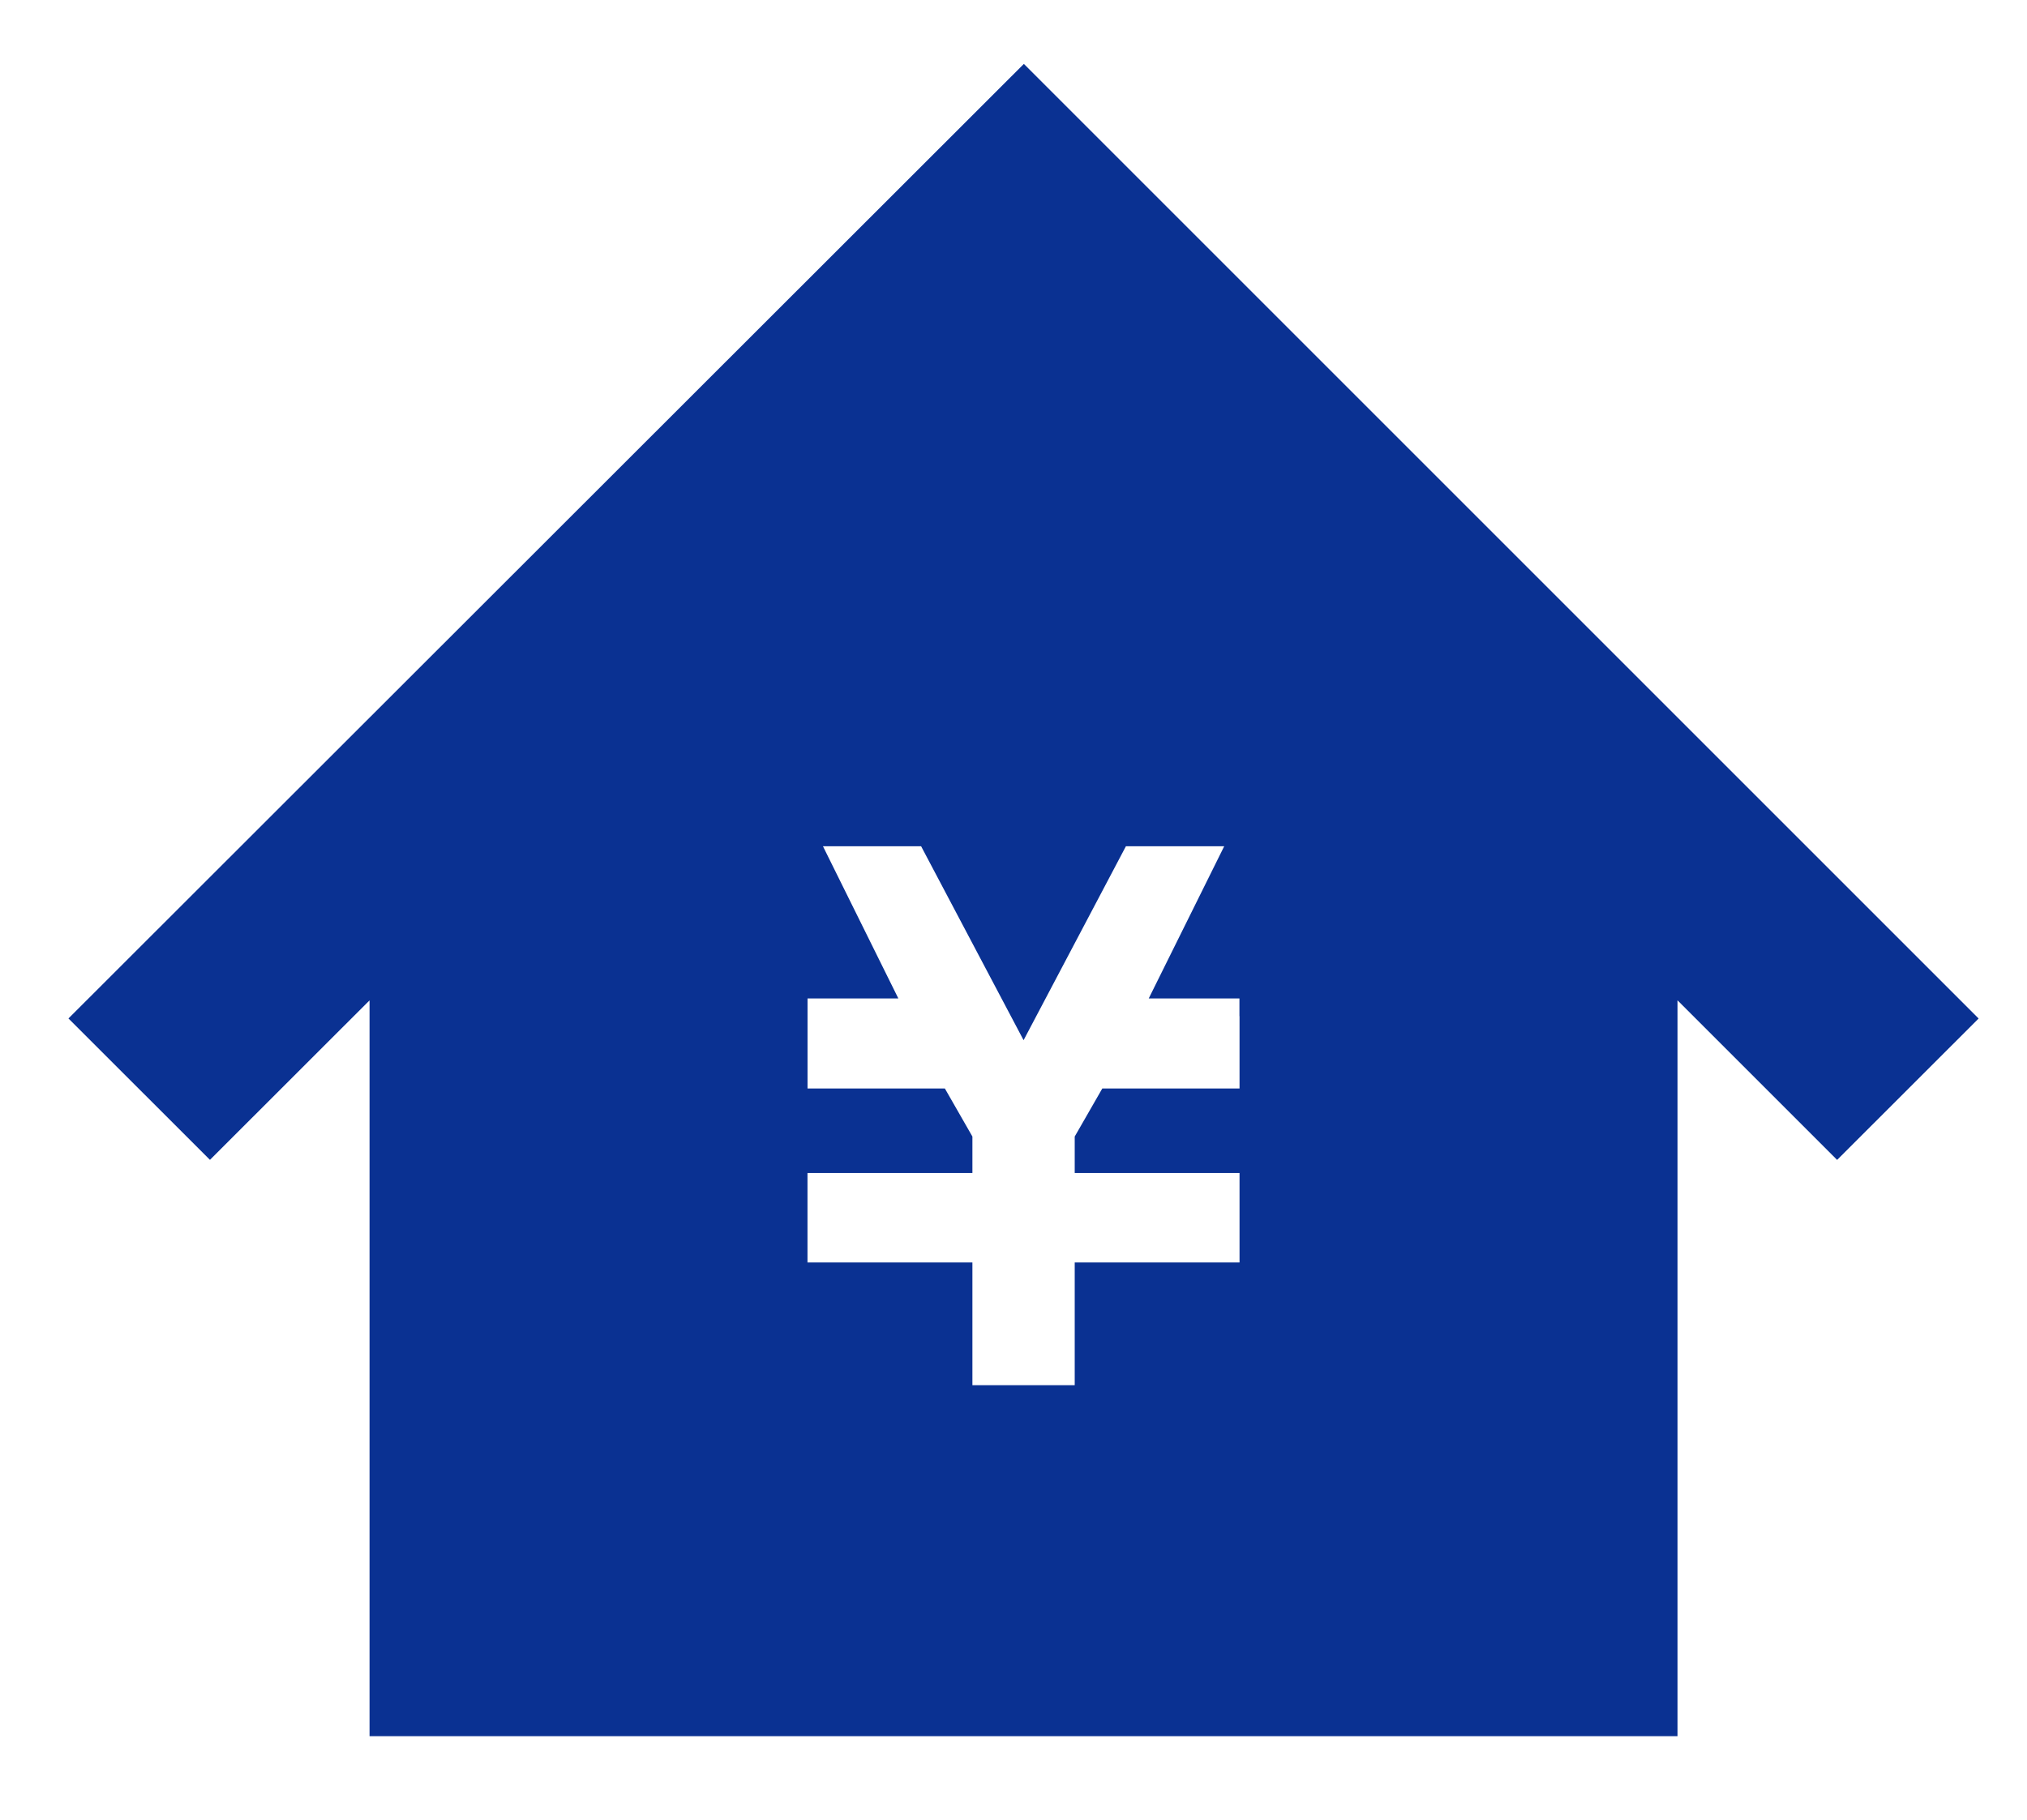
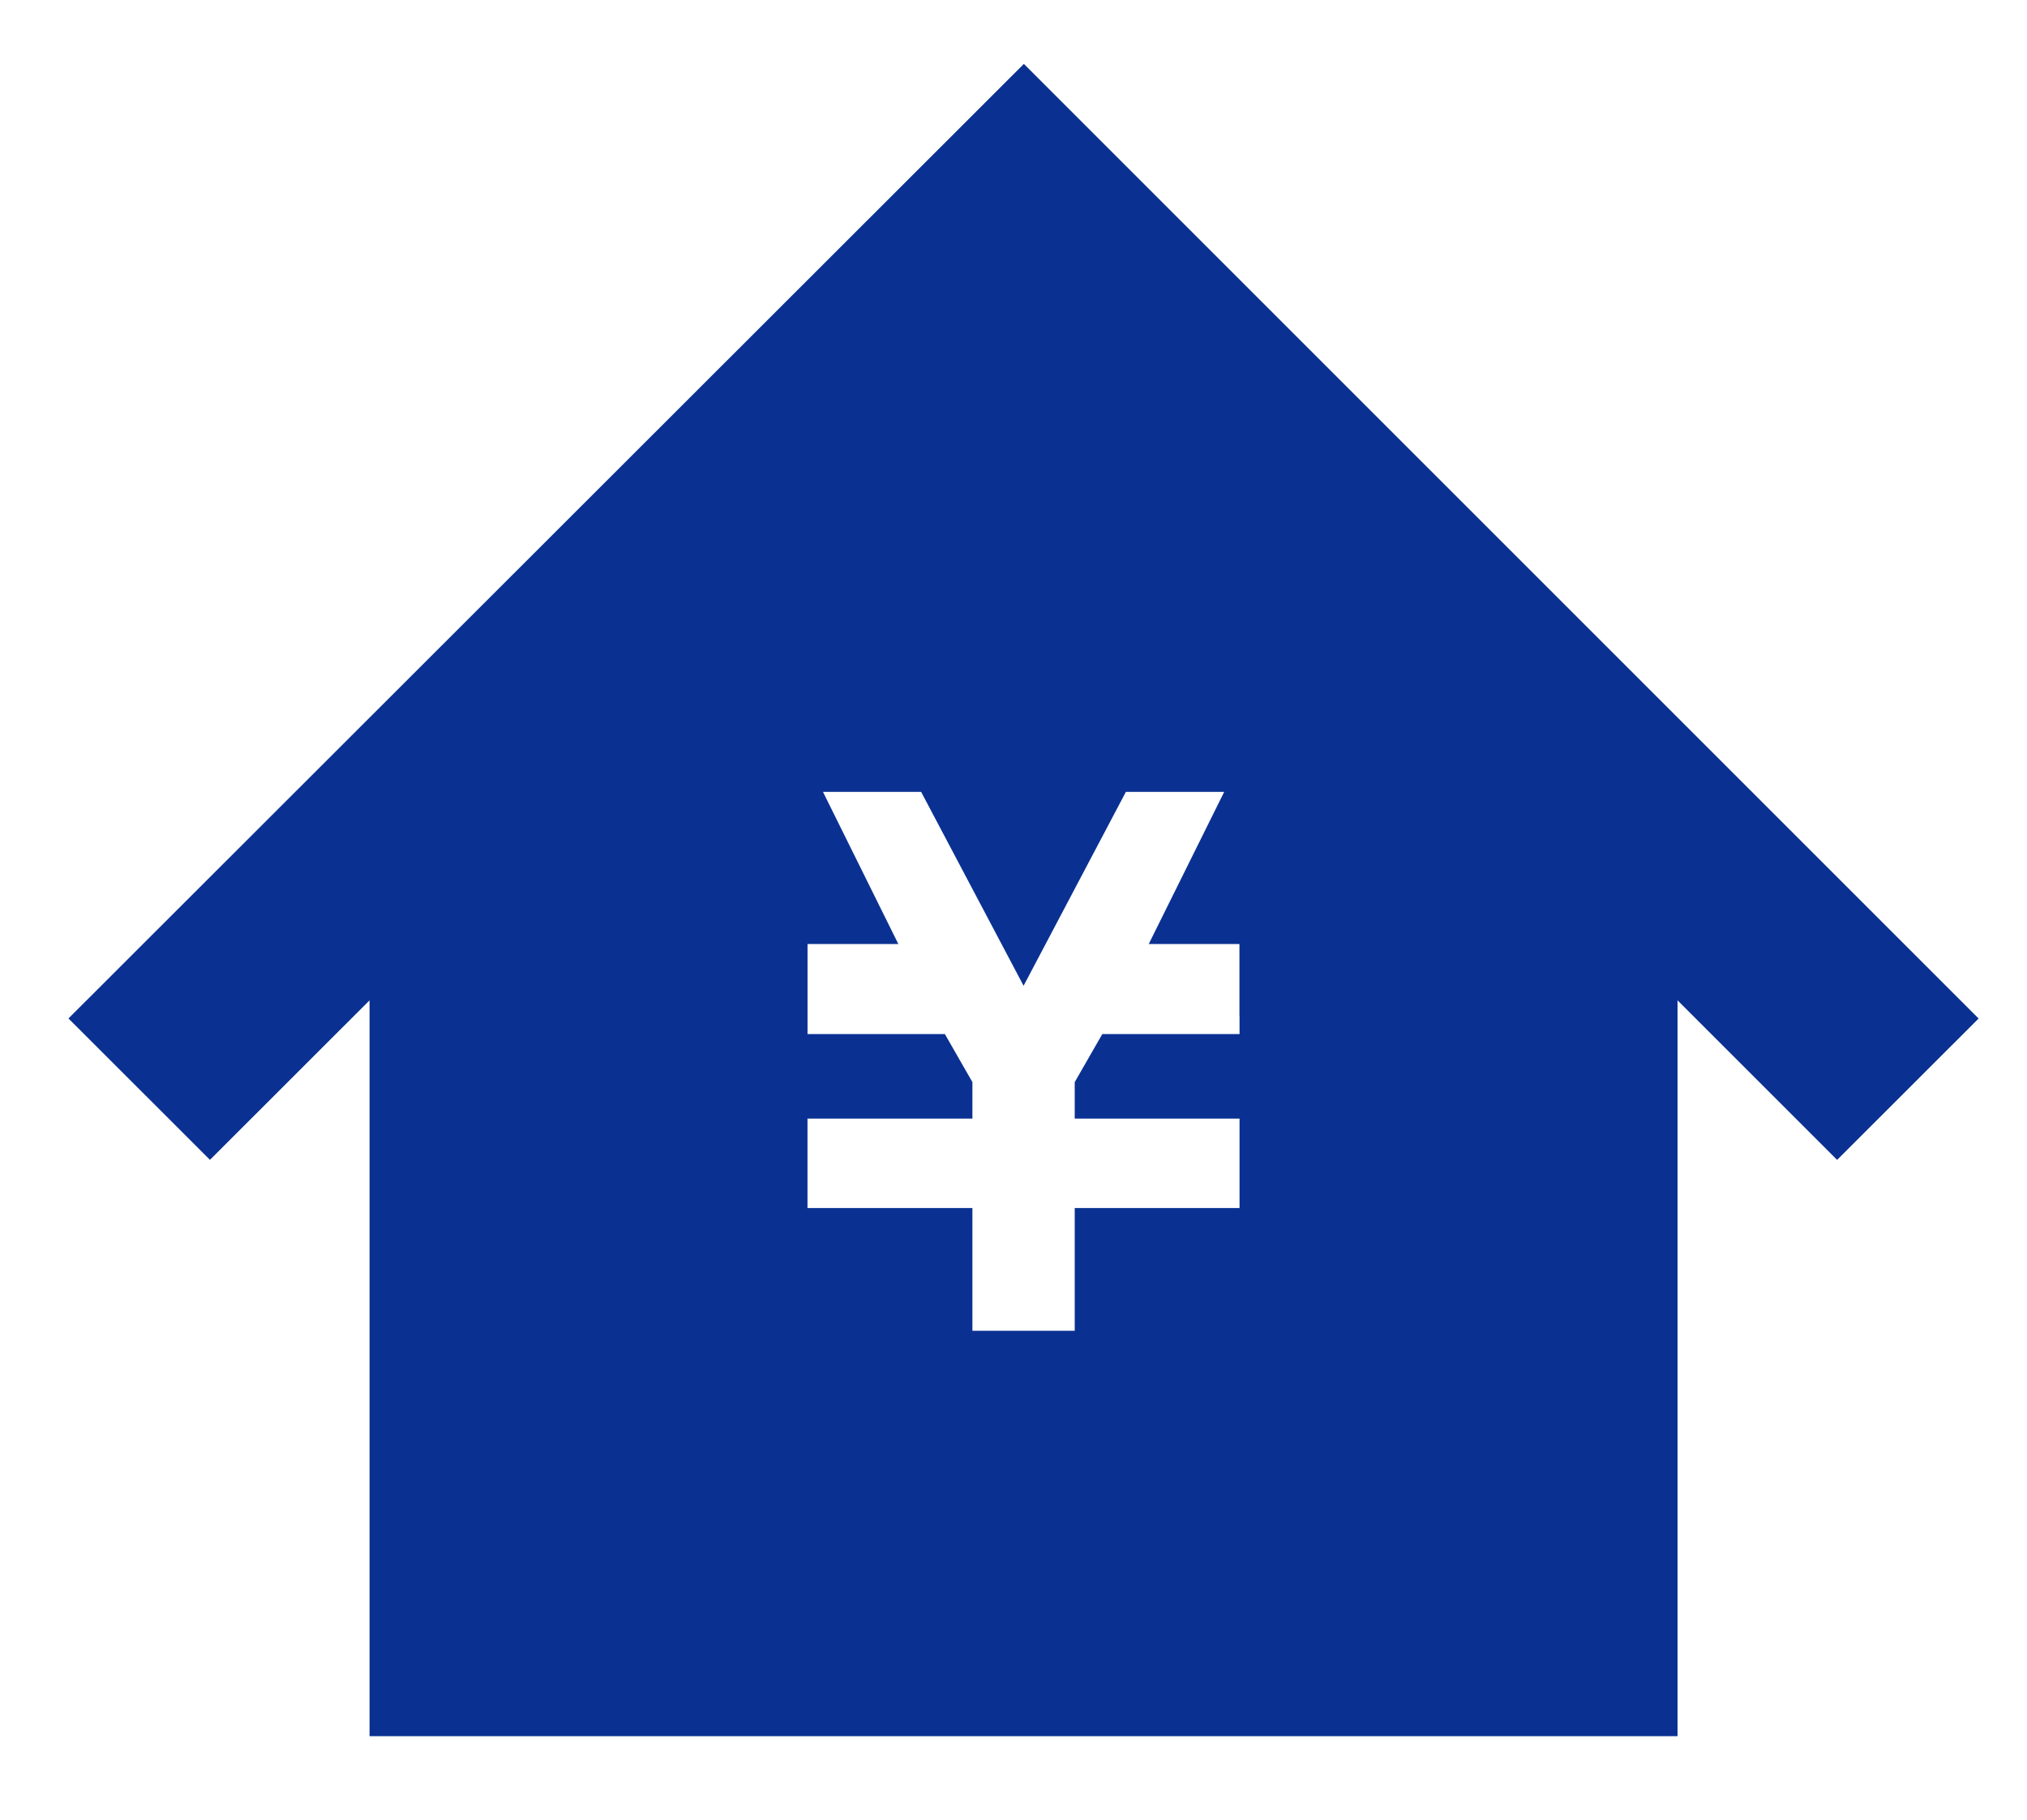
<svg xmlns="http://www.w3.org/2000/svg" version="1.1" id="レイヤー_1" x="0px" y="0px" width="41.901px" height="37.623px" viewBox="0 0 41.901 37.623" enable-background="new 0 0 41.901 37.623" xml:space="preserve">
  <g>
-     <path fill="#0A3192" d="M21.165,1.321l-19.75,19.735l2.925,2.923l3.299-3.297v15.212h27.038   V20.681l3.299,3.299l2.925-2.923L21.165,1.321z M25.623,21.009v1.125v0.37h-2.837   l-0.57,0.993v0.754h3.407v0.002v1.594v0.253h-3.407v2.538h-2.115v-2.538h-3.409   v-0.253v-1.594v-0.002h3.409v-0.754l-0.569-0.993h-2.839v-0.37v-1.125v-0.367h1.877   l-1.558-3.146h0.234h1.556h0.239l2.118,4.009l2.115-4.009h0.239h1.556h0.237   l-1.56,3.146h1.875V21.009L25.623,21.009z" />
+     <path fill="#0A3192" d="M21.165,1.321l-19.75,19.735l2.925,2.923l3.299-3.297v15.212h27.038   V20.681l3.299,3.299l2.925-2.923L21.165,1.321z M25.623,21.009v0.37h-2.837   l-0.57,0.993v0.754h3.407v0.002v1.594v0.253h-3.407v2.538h-2.115v-2.538h-3.409   v-0.253v-1.594v-0.002h3.409v-0.754l-0.569-0.993h-2.839v-0.37v-1.125v-0.367h1.877   l-1.558-3.146h0.234h1.556h0.239l2.118,4.009l2.115-4.009h0.239h1.556h0.237   l-1.56,3.146h1.875V21.009L25.623,21.009z" />
  </g>
</svg>